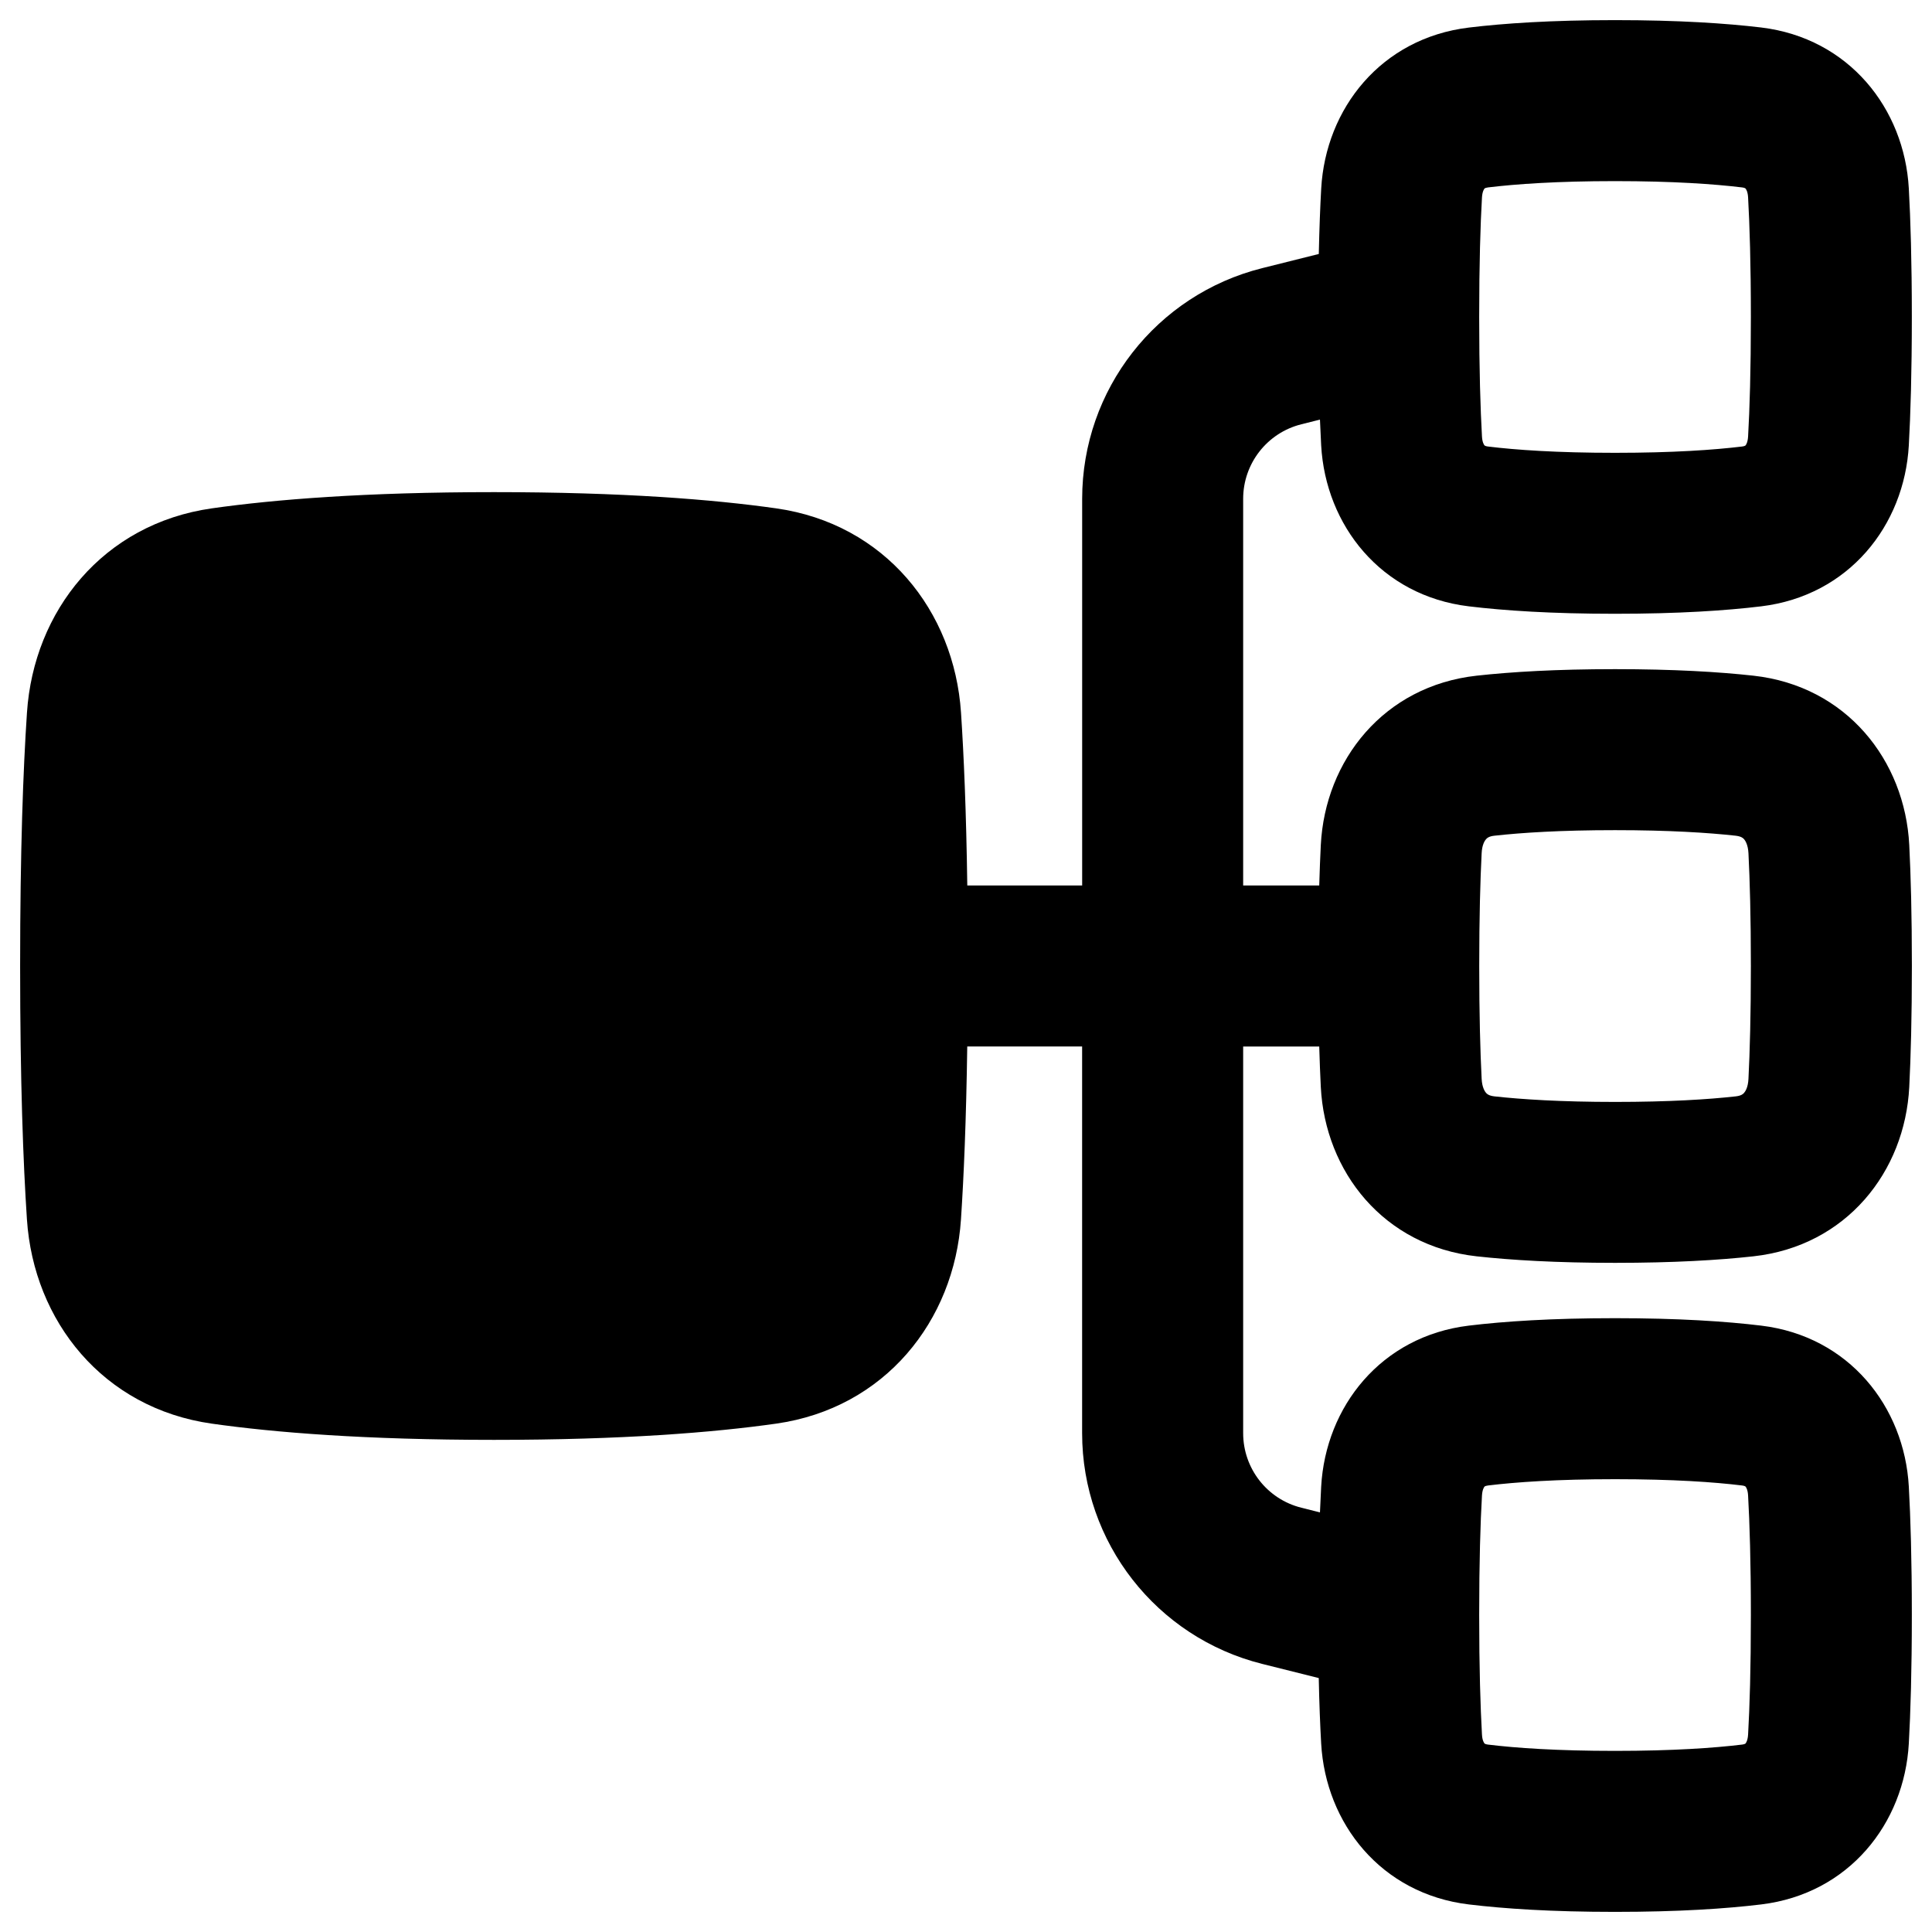
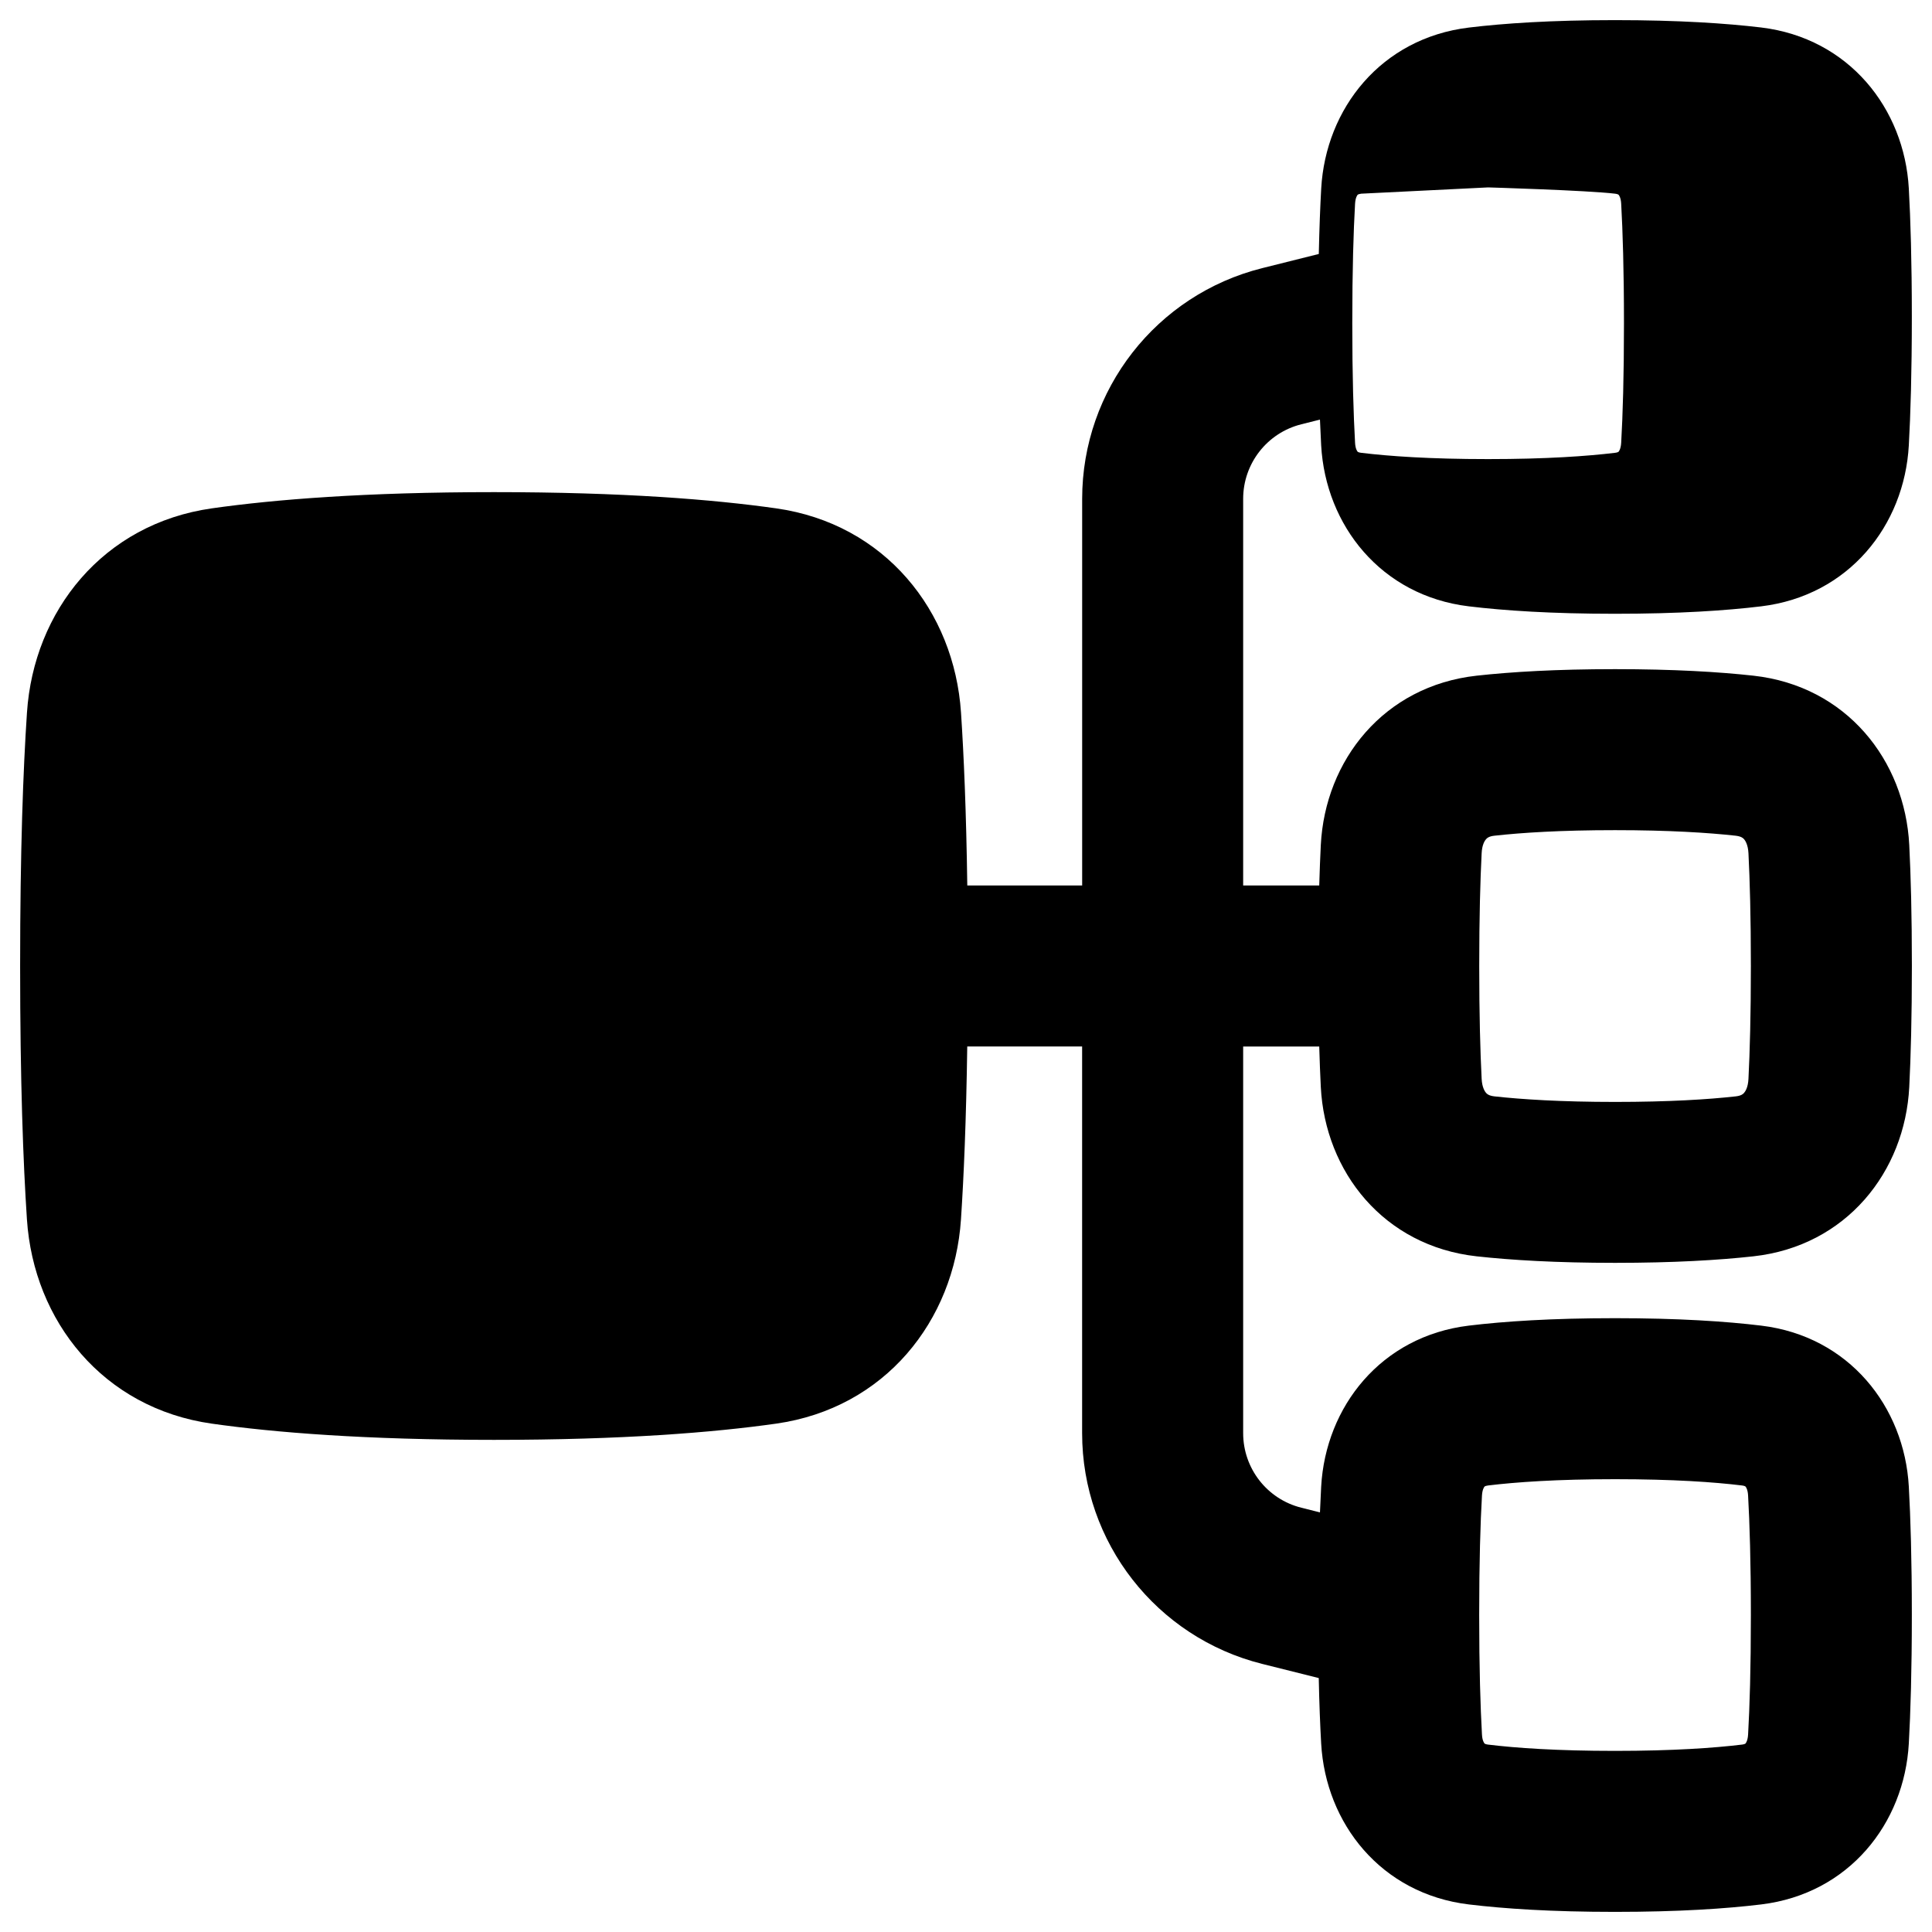
<svg xmlns="http://www.w3.org/2000/svg" fill="none" viewBox="0 0 48 48" id="Hierarchy-15--Streamline-Plump-Remix">
  <desc>
    Hierarchy 15 Streamline Icon: https://streamlinehq.com
  </desc>
  <g id="hierarchy-15--node-organization-links-structure-link-nodes-network-hierarchy">
-     <path id="Union" fill="#000000" fill-rule="evenodd" d="M40.125 0.5c-1.578 0 -2.757 0.079 -3.633 0.185 -2.18 0.264 -3.556 2.013 -3.667 3.999 -0.025 0.447 -0.046 0.984 -0.06 1.626l-1.403 0.351c-2.631 0.658 -4.476 3.021 -4.476 5.733V22h-2.854c-0.026 -1.843 -0.086 -3.242 -0.156 -4.295 -0.168 -2.528 -1.891 -4.692 -4.593 -5.075 -1.552 -0.22 -3.804 -0.403 -7.01 -0.403 -3.206 0 -5.458 0.183 -7.01 0.403 -2.702 0.384 -4.425 2.548 -4.593 5.075C0.576 19.11 0.5 21.131 0.5 24c0 2.869 0.076 4.891 0.169 6.295 0.168 2.528 1.891 4.692 4.593 5.075 1.552 0.22 3.804 0.403 7.01 0.403 3.207 0 5.458 -0.183 7.01 -0.403 2.702 -0.384 4.425 -2.548 4.593 -5.075 0.07 -1.052 0.13 -2.452 0.156 -4.295h2.854v9.607c0 2.712 1.845 5.075 4.476 5.733l1.403 0.351c0.013 0.643 0.035 1.179 0.06 1.626 0.111 1.985 1.487 3.735 3.667 3.998 0.875 0.106 2.055 0.185 3.633 0.185 1.578 0 2.757 -0.079 3.633 -0.185 2.18 -0.264 3.556 -2.013 3.667 -3.998 0.043 -0.77 0.075 -1.807 0.075 -3.192 0 -1.385 -0.032 -2.422 -0.075 -3.192 -0.111 -1.985 -1.487 -3.735 -3.667 -3.998 -0.875 -0.106 -2.055 -0.185 -3.633 -0.185 -1.578 0 -2.757 0.079 -3.633 0.185 -2.18 0.264 -3.556 2.013 -3.667 3.999 -0.011 0.196 -0.021 0.409 -0.03 0.641l-0.462 -0.116c-0.85 -0.212 -1.446 -0.976 -1.446 -1.852V26h1.89c0.011 0.374 0.024 0.708 0.039 1.005 0.107 2.106 1.562 3.953 3.873 4.208 0.853 0.094 1.974 0.162 3.437 0.162 1.464 0 2.584 -0.068 3.437 -0.162 2.31 -0.255 3.766 -2.102 3.873 -4.208 0.038 -0.748 0.065 -1.728 0.065 -3.005s-0.027 -2.257 -0.065 -3.005c-0.107 -2.106 -1.562 -3.953 -3.873 -4.208 -0.853 -0.094 -1.974 -0.162 -3.437 -0.162 -1.464 0 -2.584 0.068 -3.437 0.162 -2.31 0.255 -3.766 2.102 -3.873 4.208 -0.015 0.297 -0.028 0.631 -0.039 1.005h-1.89v-9.607c0 -0.876 0.596 -1.64 1.446 -1.852l0.462 -0.116c0.009 0.232 0.019 0.445 0.03 0.641 0.111 1.985 1.487 3.735 3.667 3.998 0.875 0.106 2.055 0.185 3.633 0.185 1.578 0 2.757 -0.079 3.633 -0.185 2.18 -0.264 3.556 -2.013 3.667 -3.998 0.043 -0.77 0.075 -1.807 0.075 -3.192 0 -1.385 -0.032 -2.422 -0.075 -3.192 -0.111 -1.985 -1.487 -3.735 -3.667 -3.999C42.883 0.579 41.703 0.5 40.125 0.5Zm-3.153 4.156C37.661 4.573 38.677 4.5 40.125 4.5s2.464 0.073 3.153 0.156c0.05 0.006 0.072 0.017 0.078 0.02 0.006 0.003 0.009 0.006 0.013 0.01 0.005 0.006 0.054 0.064 0.062 0.221 0.038 0.682 0.069 1.642 0.069 2.968 0 1.326 -0.03 2.287 -0.069 2.968 -0.009 0.157 -0.057 0.215 -0.062 0.221 -0.004 0.004 -0.007 0.007 -0.013 0.01 -0.006 0.003 -0.029 0.014 -0.078 0.02 -0.688 0.083 -1.705 0.156 -3.153 0.156s-2.464 -0.072 -3.153 -0.156c-0.05 -0.006 -0.072 -0.017 -0.078 -0.02 -0.006 -0.003 -0.009 -0.006 -0.013 -0.01 -0.005 -0.006 -0.054 -0.064 -0.062 -0.221 -0.038 -0.682 -0.069 -1.642 -0.069 -2.968s0.03 -2.287 0.069 -2.968c0.009 -0.157 0.057 -0.215 0.062 -0.221 0.004 -0.005 0.007 -0.007 0.013 -0.01 0.006 -0.003 0.029 -0.014 0.078 -0.02Zm0 32.25c0.688 -0.083 1.705 -0.156 3.153 -0.156s2.464 0.072 3.153 0.156c0.05 0.006 0.072 0.017 0.078 0.02 0.003 0.001 0.005 0.003 0.007 0.004 0.002 0.002 0.004 0.004 0.006 0.006 0.005 0.006 0.054 0.064 0.062 0.221 0.038 0.682 0.069 1.642 0.069 2.968 0 1.326 -0.03 2.287 -0.069 2.968 -0.009 0.157 -0.057 0.215 -0.062 0.221 -0.002 0.002 -0.004 0.004 -0.005 0.005 -0.002 0.002 -0.004 0.003 -0.008 0.005 -0.006 0.003 -0.029 0.014 -0.078 0.02 -0.688 0.083 -1.705 0.156 -3.153 0.156s-2.464 -0.072 -3.153 -0.156c-0.05 -0.006 -0.072 -0.017 -0.078 -0.02l-0.002 -0.001 -0.004 -0.003c-0.003 -0.002 -0.005 -0.004 -0.007 -0.006 -0.005 -0.006 -0.054 -0.064 -0.062 -0.221 -0.038 -0.682 -0.069 -1.642 -0.069 -2.968 0 -1.326 0.03 -2.287 0.069 -2.968 0.009 -0.157 0.057 -0.215 0.062 -0.221 0.004 -0.004 0.007 -0.007 0.013 -0.01 0.006 -0.003 0.029 -0.014 0.078 -0.02ZM40.125 20.625c-1.343 0 -2.315 0.062 -2.998 0.138 -0.076 0.008 -0.121 0.026 -0.146 0.039 -0.025 0.013 -0.044 0.028 -0.061 0.048 -0.032 0.036 -0.099 0.137 -0.109 0.348 -0.034 0.669 -0.06 1.581 -0.06 2.803 0 1.221 0.026 2.133 0.06 2.803 0.011 0.211 0.078 0.312 0.109 0.348 0.017 0.02 0.037 0.035 0.062 0.048 0.025 0.013 0.07 0.03 0.146 0.039 0.683 0.075 1.655 0.138 2.998 0.138 1.343 0 2.315 -0.062 2.998 -0.138 0.076 -0.008 0.121 -0.026 0.146 -0.039 0.025 -0.013 0.044 -0.028 0.061 -0.048 0.032 -0.036 0.099 -0.137 0.109 -0.348 0.034 -0.669 0.06 -1.581 0.06 -2.803 0 -1.221 -0.026 -2.133 -0.06 -2.803 -0.011 -0.211 -0.078 -0.312 -0.109 -0.348 -0.017 -0.02 -0.037 -0.035 -0.062 -0.048 -0.025 -0.013 -0.07 -0.03 -0.146 -0.039 -0.683 -0.075 -1.655 -0.138 -2.998 -0.138Z" clip-rule="evenodd" stroke-width="1" />
+     <path id="Union" fill="#000000" fill-rule="evenodd" d="M40.125 0.5c-1.578 0 -2.757 0.079 -3.633 0.185 -2.18 0.264 -3.556 2.013 -3.667 3.999 -0.025 0.447 -0.046 0.984 -0.06 1.626l-1.403 0.351c-2.631 0.658 -4.476 3.021 -4.476 5.733V22h-2.854c-0.026 -1.843 -0.086 -3.242 -0.156 -4.295 -0.168 -2.528 -1.891 -4.692 -4.593 -5.075 -1.552 -0.22 -3.804 -0.403 -7.01 -0.403 -3.206 0 -5.458 0.183 -7.01 0.403 -2.702 0.384 -4.425 2.548 -4.593 5.075C0.576 19.11 0.5 21.131 0.5 24c0 2.869 0.076 4.891 0.169 6.295 0.168 2.528 1.891 4.692 4.593 5.075 1.552 0.22 3.804 0.403 7.01 0.403 3.207 0 5.458 -0.183 7.01 -0.403 2.702 -0.384 4.425 -2.548 4.593 -5.075 0.07 -1.052 0.13 -2.452 0.156 -4.295h2.854v9.607c0 2.712 1.845 5.075 4.476 5.733l1.403 0.351c0.013 0.643 0.035 1.179 0.06 1.626 0.111 1.985 1.487 3.735 3.667 3.998 0.875 0.106 2.055 0.185 3.633 0.185 1.578 0 2.757 -0.079 3.633 -0.185 2.18 -0.264 3.556 -2.013 3.667 -3.998 0.043 -0.77 0.075 -1.807 0.075 -3.192 0 -1.385 -0.032 -2.422 -0.075 -3.192 -0.111 -1.985 -1.487 -3.735 -3.667 -3.998 -0.875 -0.106 -2.055 -0.185 -3.633 -0.185 -1.578 0 -2.757 0.079 -3.633 0.185 -2.18 0.264 -3.556 2.013 -3.667 3.999 -0.011 0.196 -0.021 0.409 -0.03 0.641l-0.462 -0.116c-0.85 -0.212 -1.446 -0.976 -1.446 -1.852V26h1.89c0.011 0.374 0.024 0.708 0.039 1.005 0.107 2.106 1.562 3.953 3.873 4.208 0.853 0.094 1.974 0.162 3.437 0.162 1.464 0 2.584 -0.068 3.437 -0.162 2.31 -0.255 3.766 -2.102 3.873 -4.208 0.038 -0.748 0.065 -1.728 0.065 -3.005s-0.027 -2.257 -0.065 -3.005c-0.107 -2.106 -1.562 -3.953 -3.873 -4.208 -0.853 -0.094 -1.974 -0.162 -3.437 -0.162 -1.464 0 -2.584 0.068 -3.437 0.162 -2.31 0.255 -3.766 2.102 -3.873 4.208 -0.015 0.297 -0.028 0.631 -0.039 1.005h-1.89v-9.607c0 -0.876 0.596 -1.64 1.446 -1.852l0.462 -0.116c0.009 0.232 0.019 0.445 0.03 0.641 0.111 1.985 1.487 3.735 3.667 3.998 0.875 0.106 2.055 0.185 3.633 0.185 1.578 0 2.757 -0.079 3.633 -0.185 2.18 -0.264 3.556 -2.013 3.667 -3.998 0.043 -0.77 0.075 -1.807 0.075 -3.192 0 -1.385 -0.032 -2.422 -0.075 -3.192 -0.111 -1.985 -1.487 -3.735 -3.667 -3.999C42.883 0.579 41.703 0.5 40.125 0.5Zm-3.153 4.156s2.464 0.073 3.153 0.156c0.05 0.006 0.072 0.017 0.078 0.02 0.006 0.003 0.009 0.006 0.013 0.01 0.005 0.006 0.054 0.064 0.062 0.221 0.038 0.682 0.069 1.642 0.069 2.968 0 1.326 -0.03 2.287 -0.069 2.968 -0.009 0.157 -0.057 0.215 -0.062 0.221 -0.004 0.004 -0.007 0.007 -0.013 0.01 -0.006 0.003 -0.029 0.014 -0.078 0.02 -0.688 0.083 -1.705 0.156 -3.153 0.156s-2.464 -0.072 -3.153 -0.156c-0.05 -0.006 -0.072 -0.017 -0.078 -0.02 -0.006 -0.003 -0.009 -0.006 -0.013 -0.01 -0.005 -0.006 -0.054 -0.064 -0.062 -0.221 -0.038 -0.682 -0.069 -1.642 -0.069 -2.968s0.03 -2.287 0.069 -2.968c0.009 -0.157 0.057 -0.215 0.062 -0.221 0.004 -0.005 0.007 -0.007 0.013 -0.01 0.006 -0.003 0.029 -0.014 0.078 -0.02Zm0 32.25c0.688 -0.083 1.705 -0.156 3.153 -0.156s2.464 0.072 3.153 0.156c0.05 0.006 0.072 0.017 0.078 0.02 0.003 0.001 0.005 0.003 0.007 0.004 0.002 0.002 0.004 0.004 0.006 0.006 0.005 0.006 0.054 0.064 0.062 0.221 0.038 0.682 0.069 1.642 0.069 2.968 0 1.326 -0.03 2.287 -0.069 2.968 -0.009 0.157 -0.057 0.215 -0.062 0.221 -0.002 0.002 -0.004 0.004 -0.005 0.005 -0.002 0.002 -0.004 0.003 -0.008 0.005 -0.006 0.003 -0.029 0.014 -0.078 0.02 -0.688 0.083 -1.705 0.156 -3.153 0.156s-2.464 -0.072 -3.153 -0.156c-0.05 -0.006 -0.072 -0.017 -0.078 -0.02l-0.002 -0.001 -0.004 -0.003c-0.003 -0.002 -0.005 -0.004 -0.007 -0.006 -0.005 -0.006 -0.054 -0.064 -0.062 -0.221 -0.038 -0.682 -0.069 -1.642 -0.069 -2.968 0 -1.326 0.03 -2.287 0.069 -2.968 0.009 -0.157 0.057 -0.215 0.062 -0.221 0.004 -0.004 0.007 -0.007 0.013 -0.01 0.006 -0.003 0.029 -0.014 0.078 -0.02ZM40.125 20.625c-1.343 0 -2.315 0.062 -2.998 0.138 -0.076 0.008 -0.121 0.026 -0.146 0.039 -0.025 0.013 -0.044 0.028 -0.061 0.048 -0.032 0.036 -0.099 0.137 -0.109 0.348 -0.034 0.669 -0.06 1.581 -0.06 2.803 0 1.221 0.026 2.133 0.06 2.803 0.011 0.211 0.078 0.312 0.109 0.348 0.017 0.02 0.037 0.035 0.062 0.048 0.025 0.013 0.07 0.03 0.146 0.039 0.683 0.075 1.655 0.138 2.998 0.138 1.343 0 2.315 -0.062 2.998 -0.138 0.076 -0.008 0.121 -0.026 0.146 -0.039 0.025 -0.013 0.044 -0.028 0.061 -0.048 0.032 -0.036 0.099 -0.137 0.109 -0.348 0.034 -0.669 0.06 -1.581 0.06 -2.803 0 -1.221 -0.026 -2.133 -0.06 -2.803 -0.011 -0.211 -0.078 -0.312 -0.109 -0.348 -0.017 -0.02 -0.037 -0.035 -0.062 -0.048 -0.025 -0.013 -0.07 -0.03 -0.146 -0.039 -0.683 -0.075 -1.655 -0.138 -2.998 -0.138Z" clip-rule="evenodd" stroke-width="1" />
  </g>
</svg>